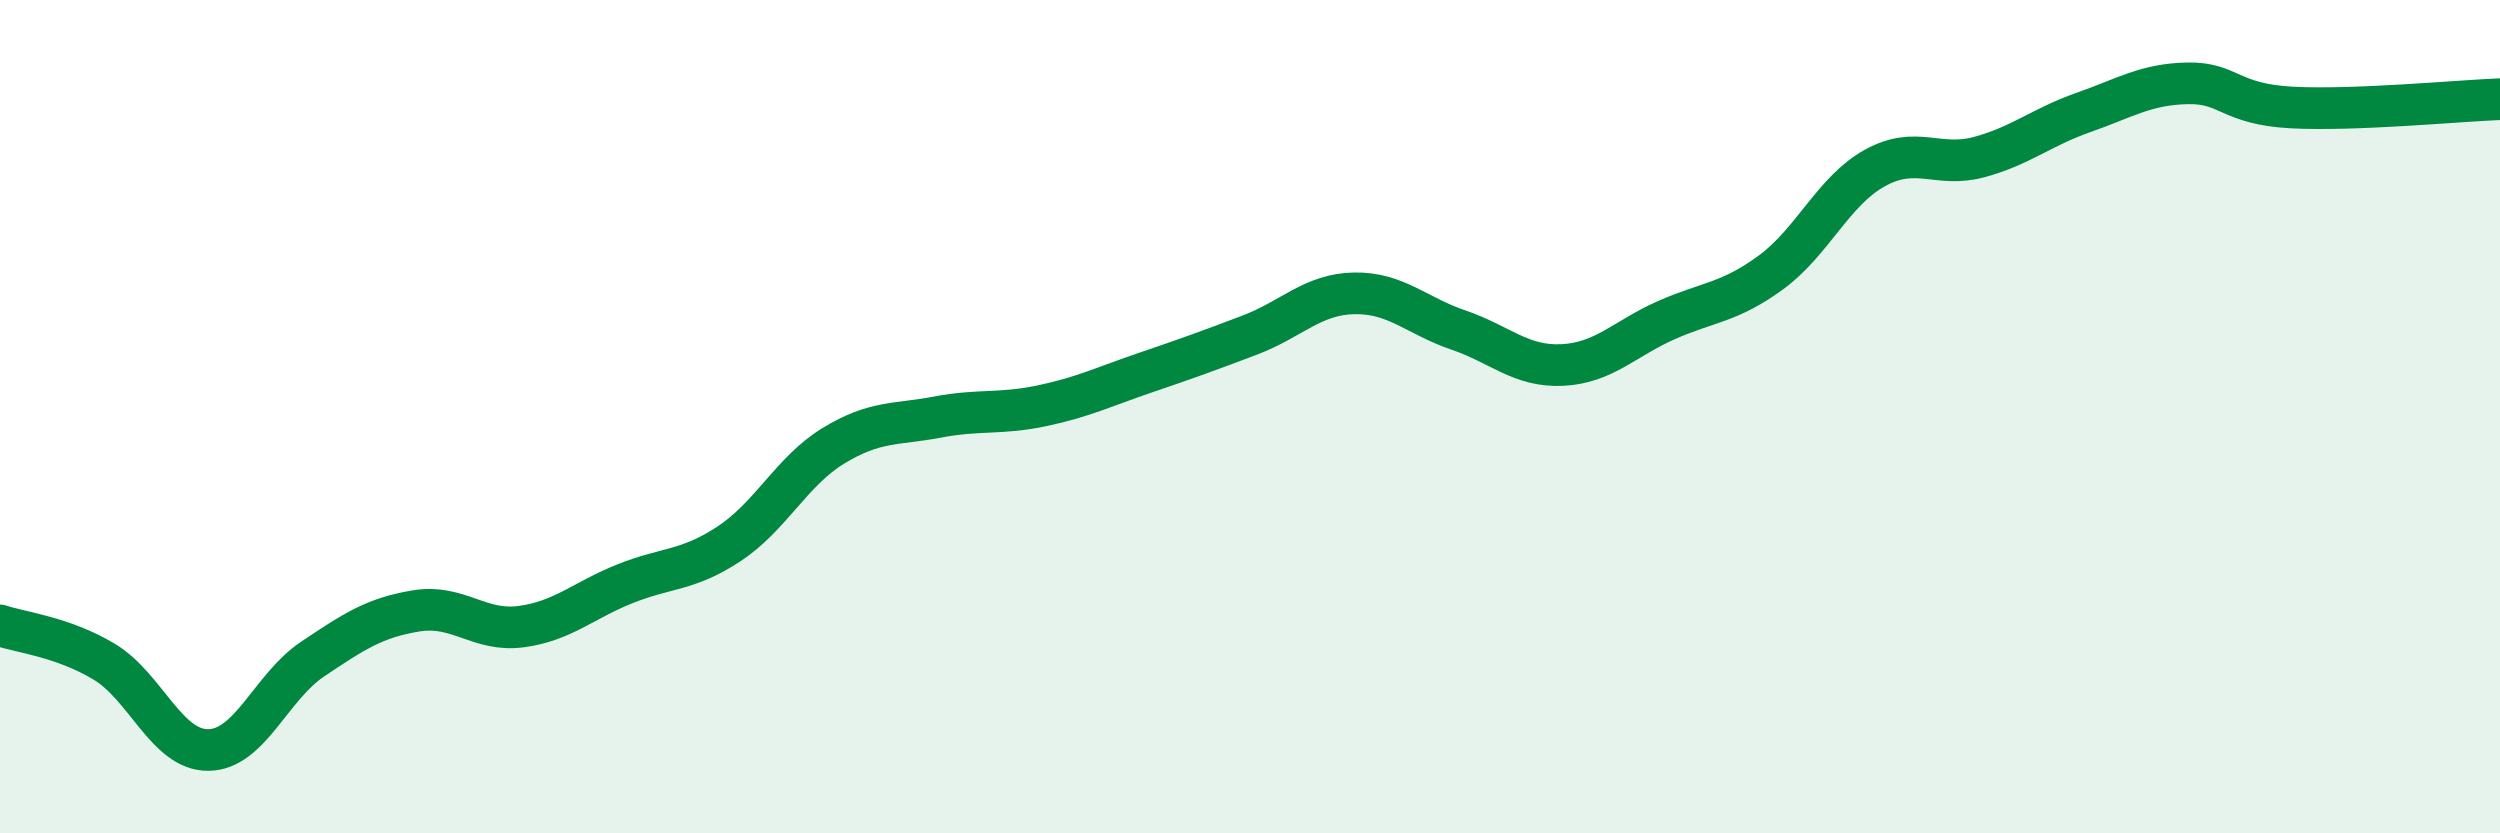
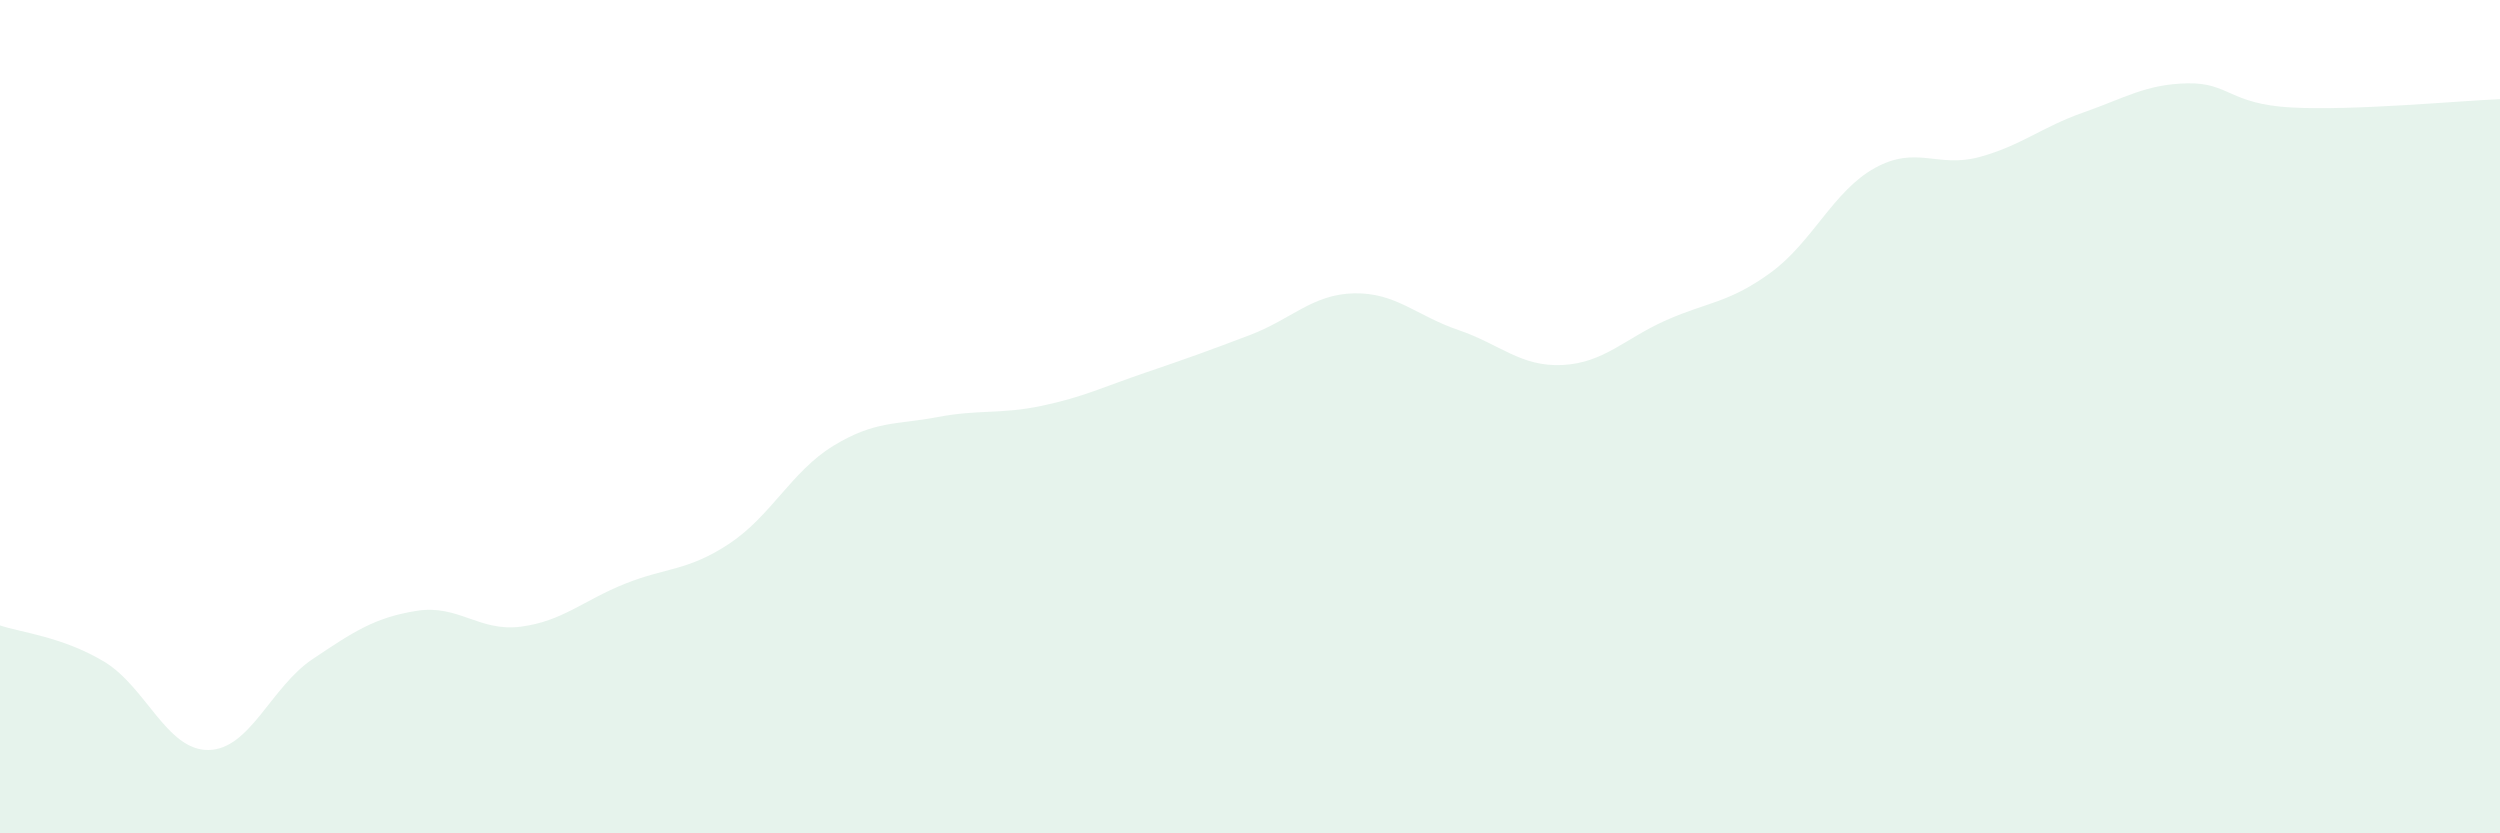
<svg xmlns="http://www.w3.org/2000/svg" width="60" height="20" viewBox="0 0 60 20">
  <path d="M 0,15.01 C 0.5,15.18 1.5,15.28 2.5,15.88 C 3.5,16.48 4,18.01 5,18 C 6,17.99 6.5,16.49 7.5,15.82 C 8.5,15.15 9,14.82 10,14.66 C 11,14.5 11.5,15.17 12.5,15.04 C 13.5,14.91 14,14.41 15,14.01 C 16,13.61 16.5,13.71 17.5,13.05 C 18.5,12.39 19,11.31 20,10.7 C 21,10.09 21.5,10.2 22.5,10.01 C 23.5,9.82 24,9.95 25,9.74 C 26,9.53 26.5,9.28 27.5,8.94 C 28.5,8.6 29,8.42 30,8.04 C 31,7.66 31.5,7.06 32.5,7.04 C 33.5,7.02 34,7.58 35,7.92 C 36,8.26 36.5,8.81 37.5,8.76 C 38.5,8.71 39,8.12 40,7.68 C 41,7.24 41.5,7.27 42.5,6.54 C 43.5,5.81 44,4.58 45,4.03 C 46,3.48 46.5,4.04 47.5,3.77 C 48.5,3.5 49,3.05 50,2.7 C 51,2.35 51.5,2.02 52.5,2 C 53.5,1.98 53.5,2.5 55,2.58 C 56.5,2.66 59,2.42 60,2.38L60 20L0 20Z" fill="#008740" opacity="0.1" stroke-linecap="round" stroke-linejoin="round" />
-   <path d="M 0,15.01 C 0.5,15.18 1.5,15.28 2.5,15.88 C 3.5,16.48 4,18.01 5,18 C 6,17.99 6.5,16.49 7.5,15.82 C 8.5,15.15 9,14.82 10,14.66 C 11,14.5 11.5,15.17 12.5,15.04 C 13.5,14.91 14,14.41 15,14.01 C 16,13.61 16.5,13.71 17.5,13.05 C 18.5,12.39 19,11.31 20,10.7 C 21,10.09 21.5,10.2 22.5,10.01 C 23.5,9.82 24,9.95 25,9.74 C 26,9.53 26.5,9.28 27.5,8.94 C 28.5,8.6 29,8.42 30,8.04 C 31,7.66 31.5,7.06 32.5,7.04 C 33.5,7.02 34,7.58 35,7.92 C 36,8.26 36.5,8.81 37.5,8.76 C 38.5,8.71 39,8.12 40,7.68 C 41,7.24 41.5,7.27 42.5,6.54 C 43.5,5.81 44,4.58 45,4.03 C 46,3.48 46.5,4.04 47.5,3.77 C 48.5,3.5 49,3.05 50,2.7 C 51,2.35 51.5,2.02 52.5,2 C 53.5,1.98 53.5,2.5 55,2.58 C 56.5,2.66 59,2.42 60,2.38" stroke="#008740" stroke-width="1" fill="none" stroke-linecap="round" stroke-linejoin="round" />
</svg>